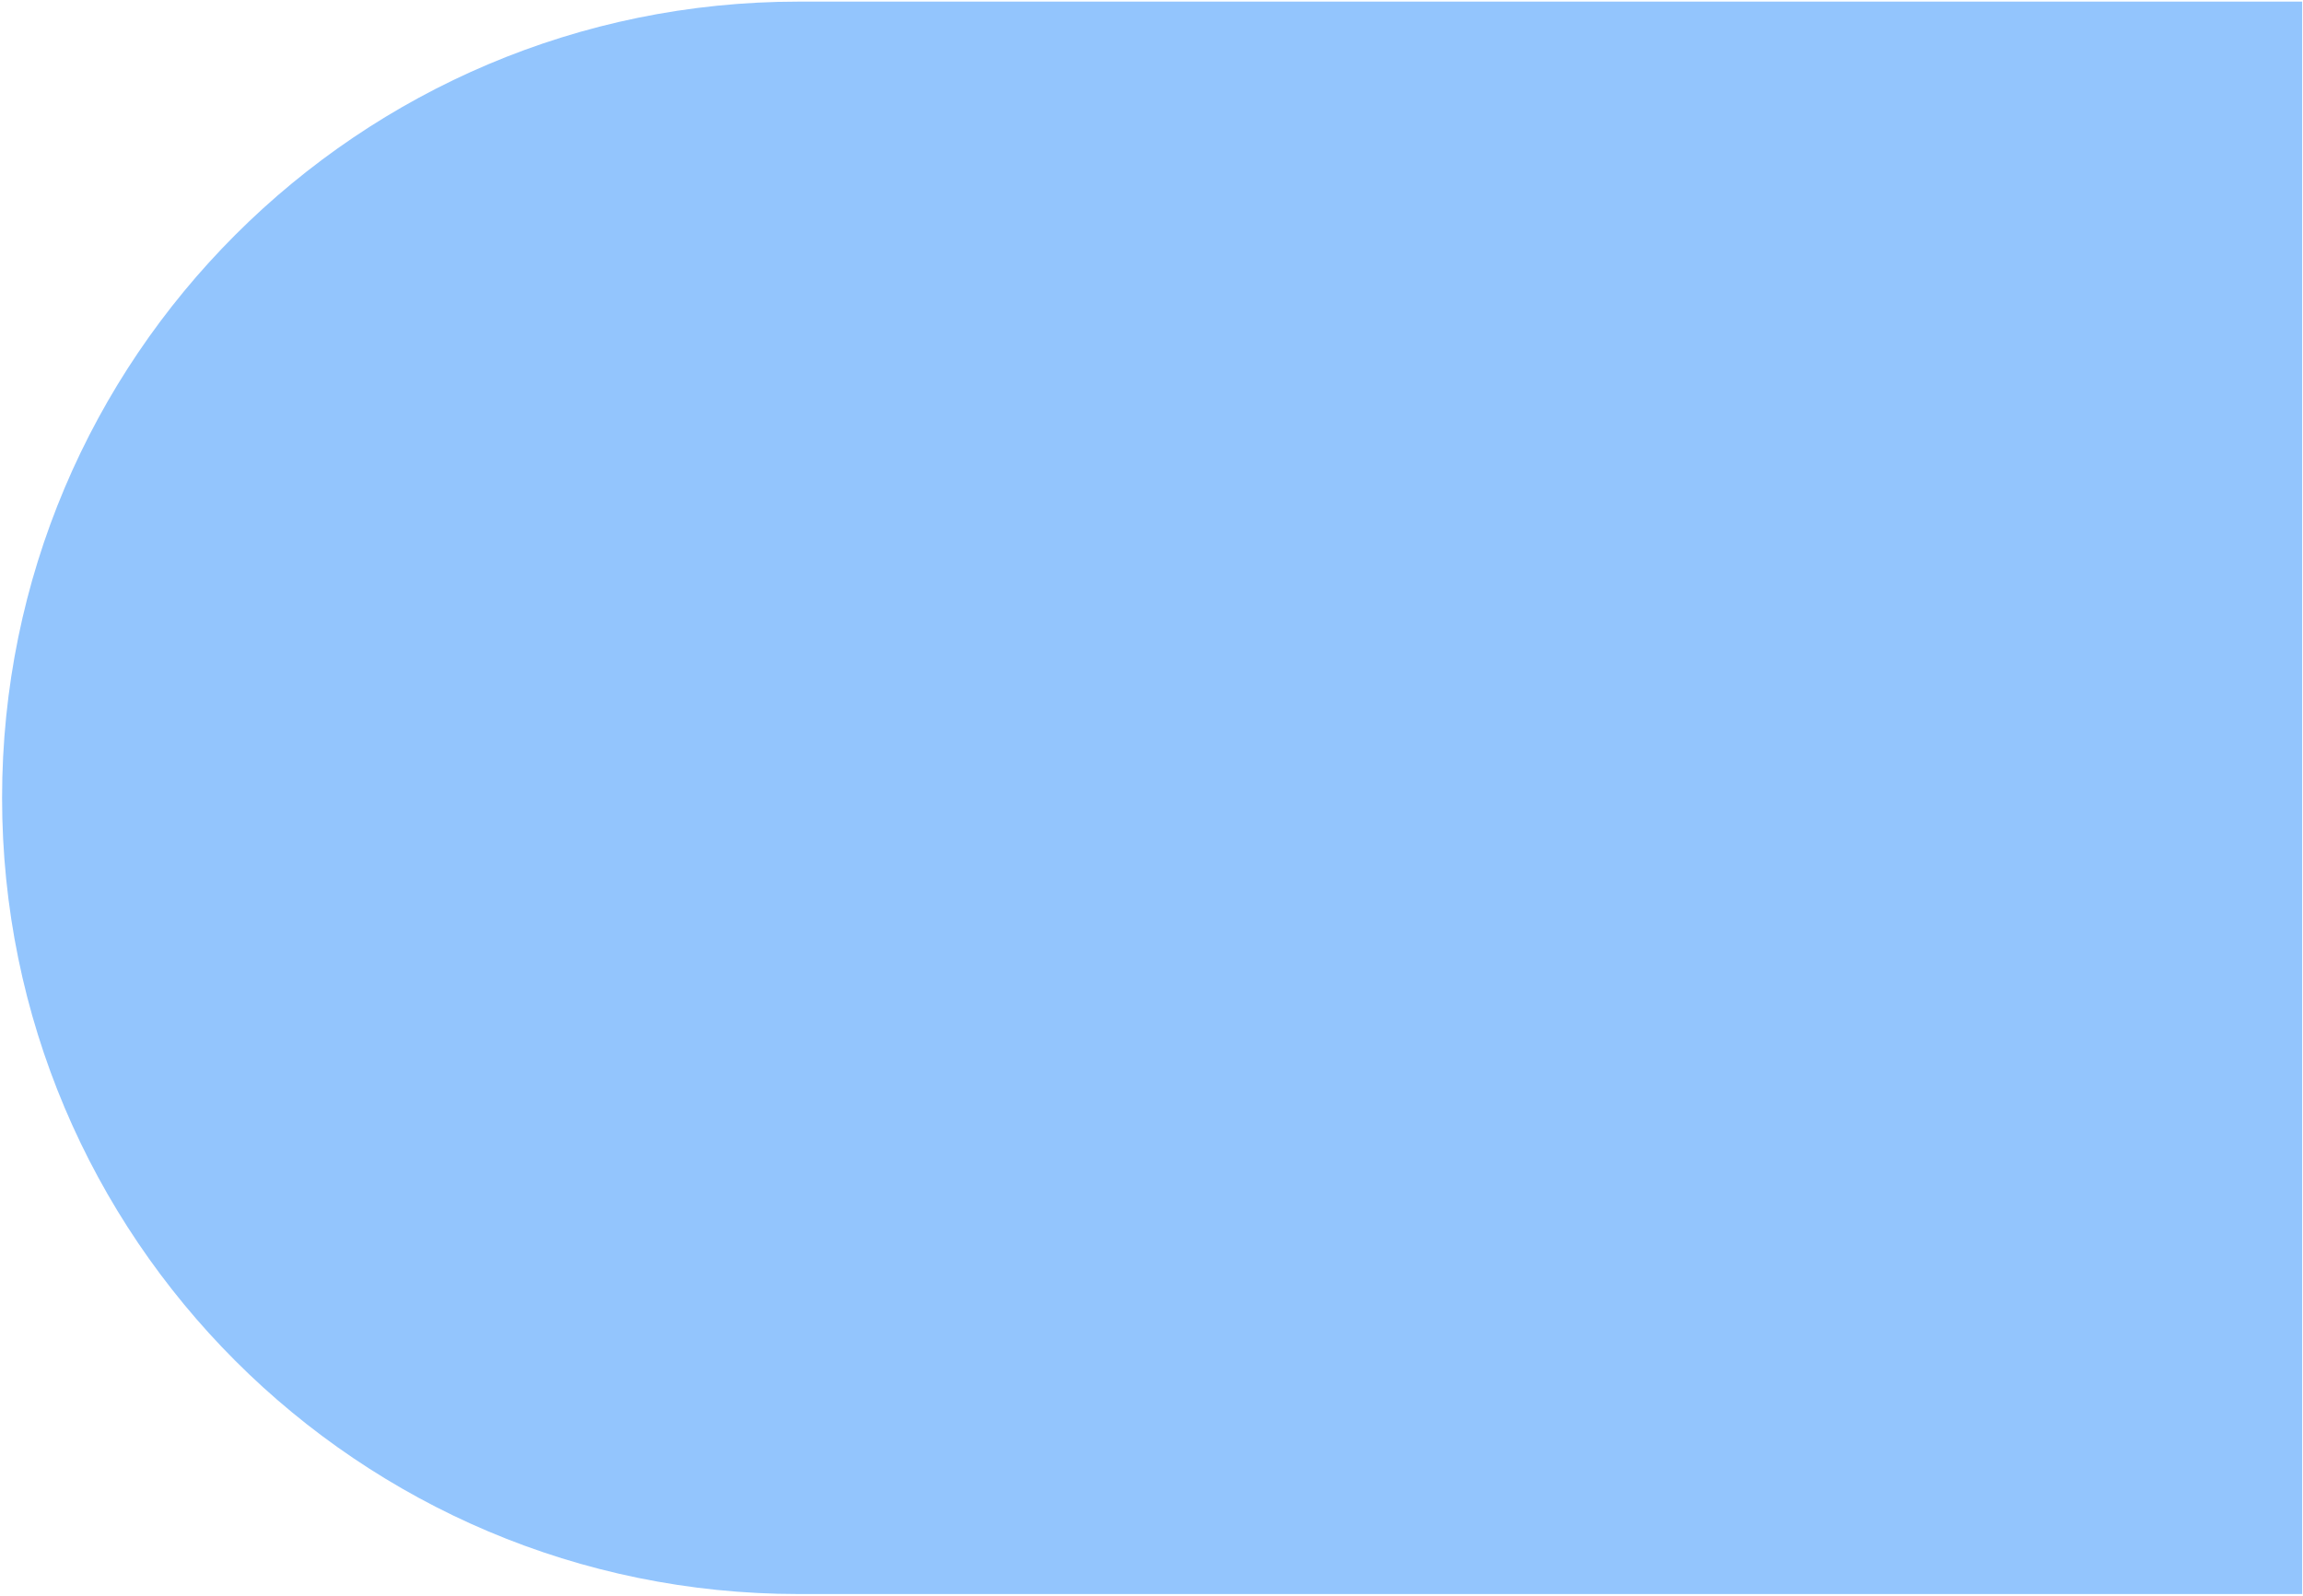
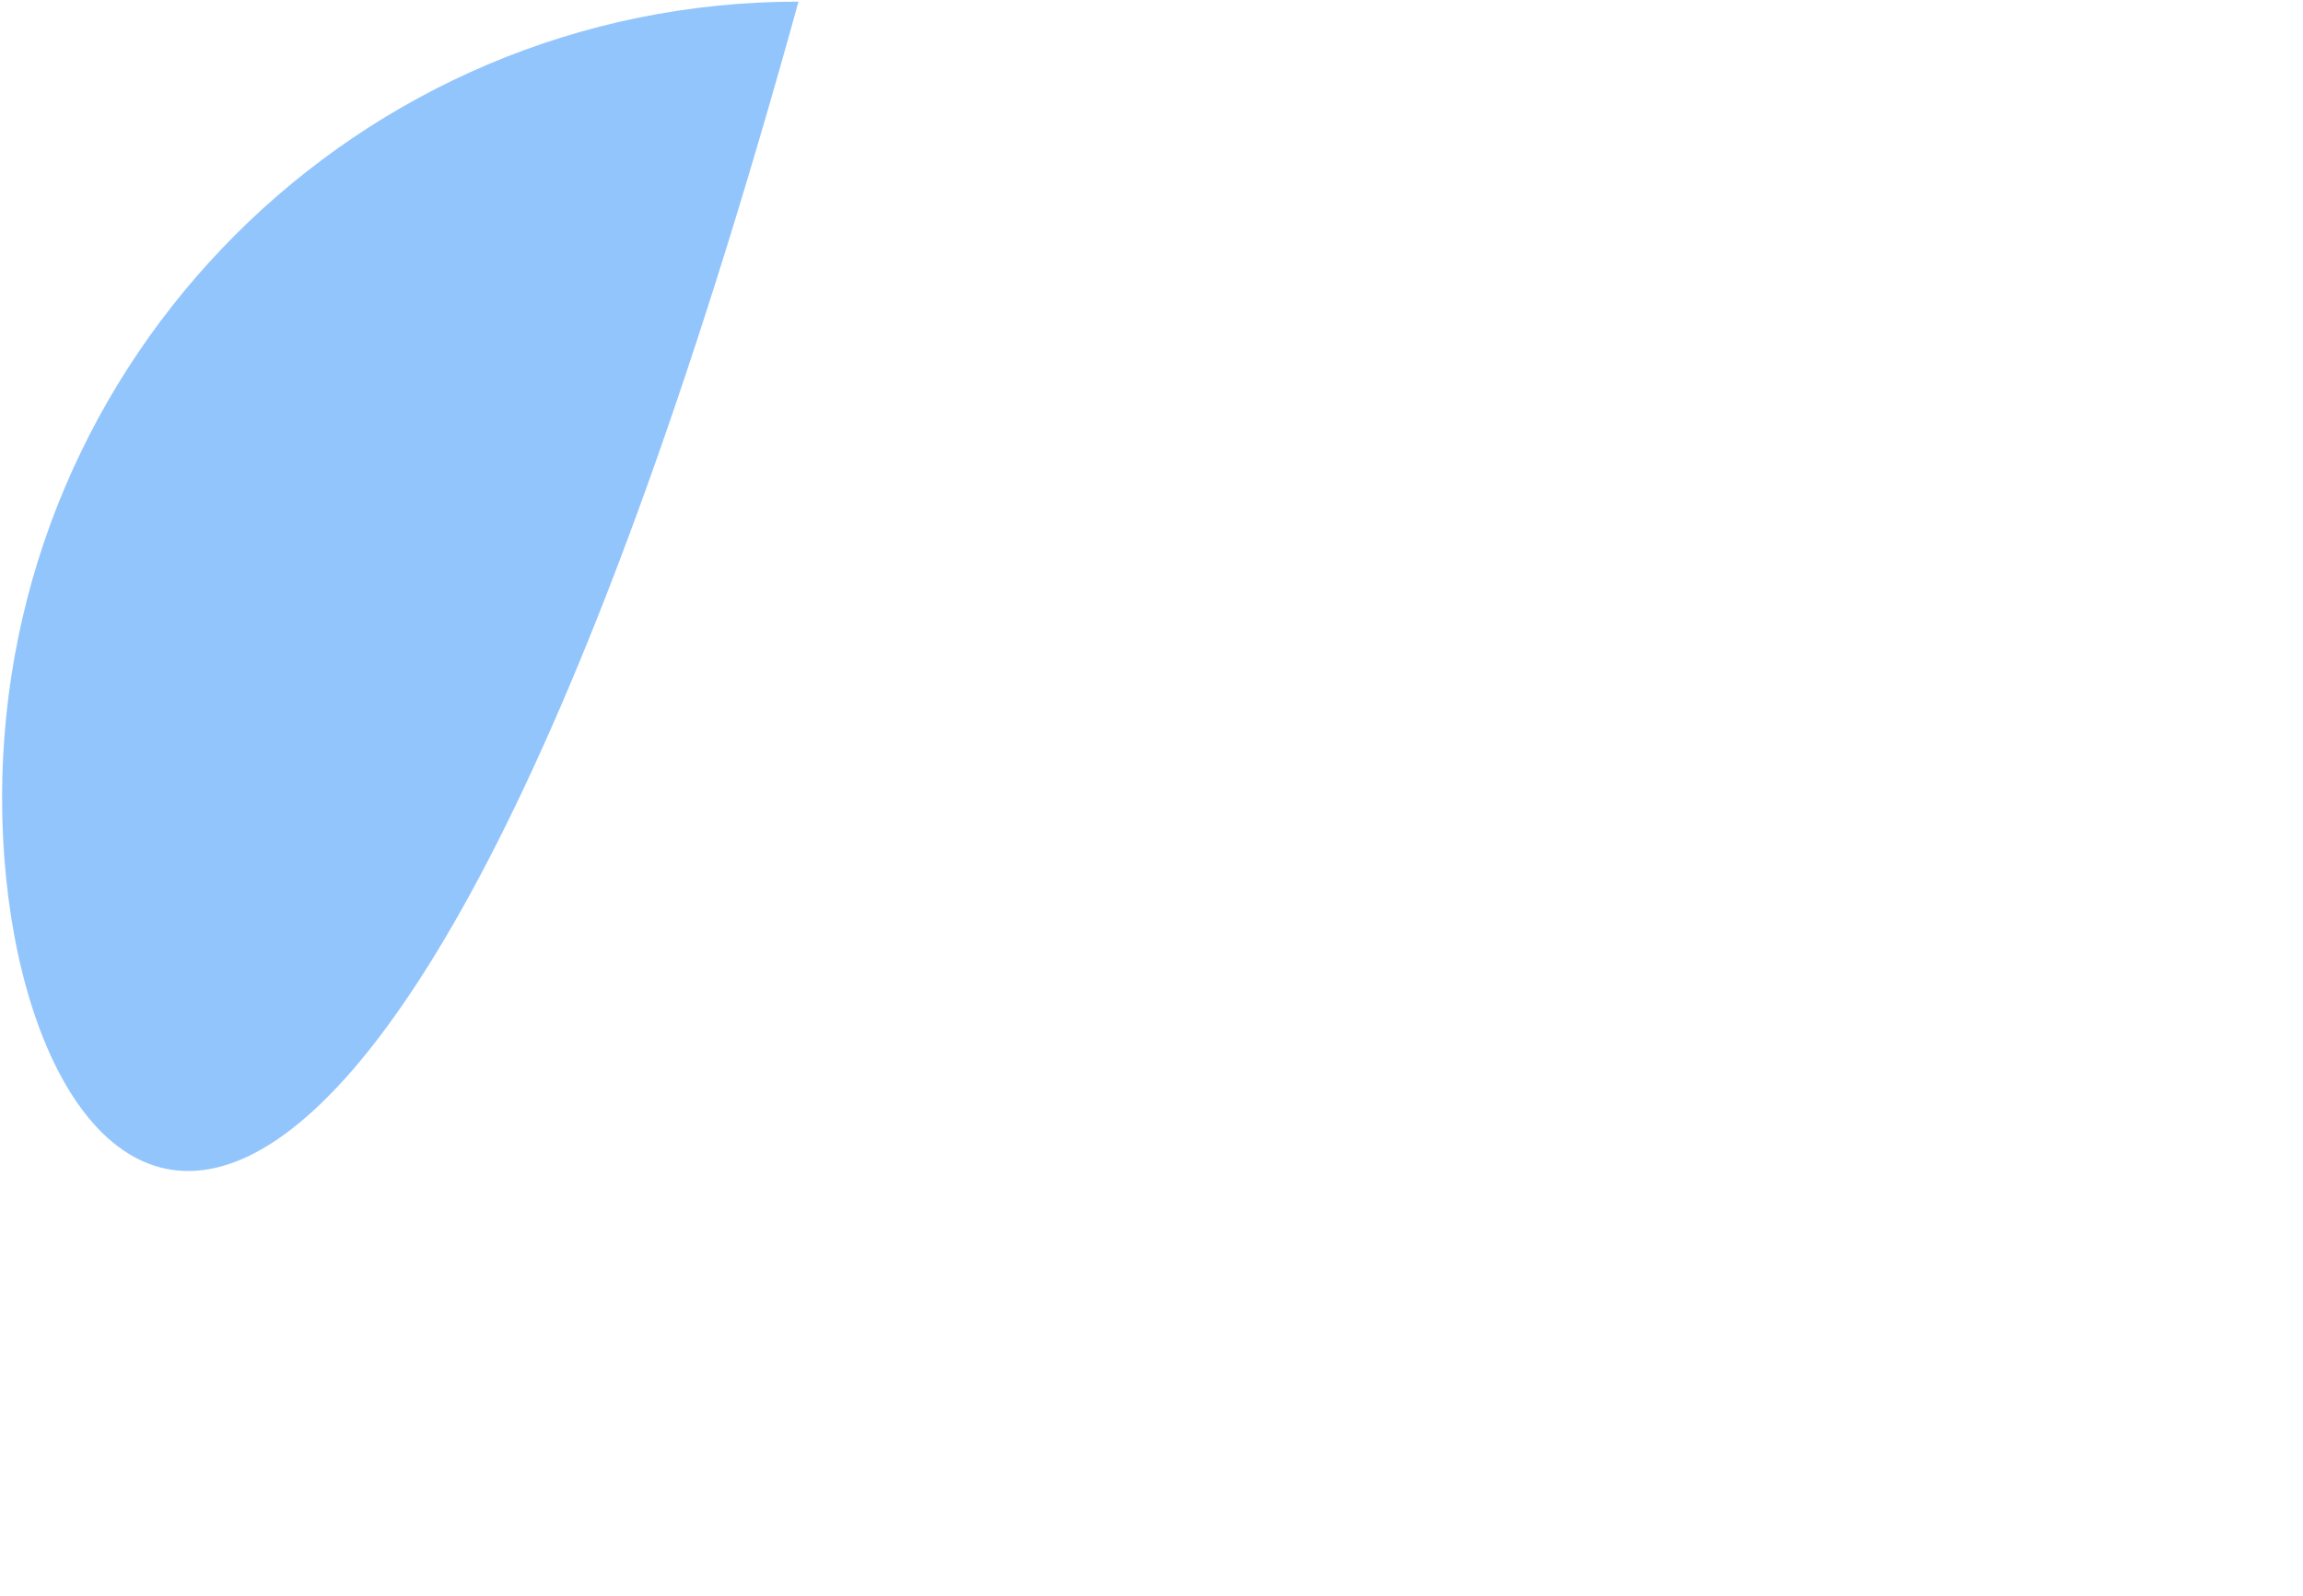
<svg xmlns="http://www.w3.org/2000/svg" width="554" height="384" viewBox="0 0 554 384" fill="none">
-   <path d="M0.5 191.975C0.5 86.164 86.276 0.388 192.087 0.388H553.802V383.562H192.087C86.276 383.562 0.5 297.785 0.5 191.975Z" fill="#93C5FD" />
+   <path d="M0.5 191.975C0.5 86.164 86.276 0.388 192.087 0.388H553.802H192.087C86.276 383.562 0.5 297.785 0.5 191.975Z" fill="#93C5FD" />
</svg>